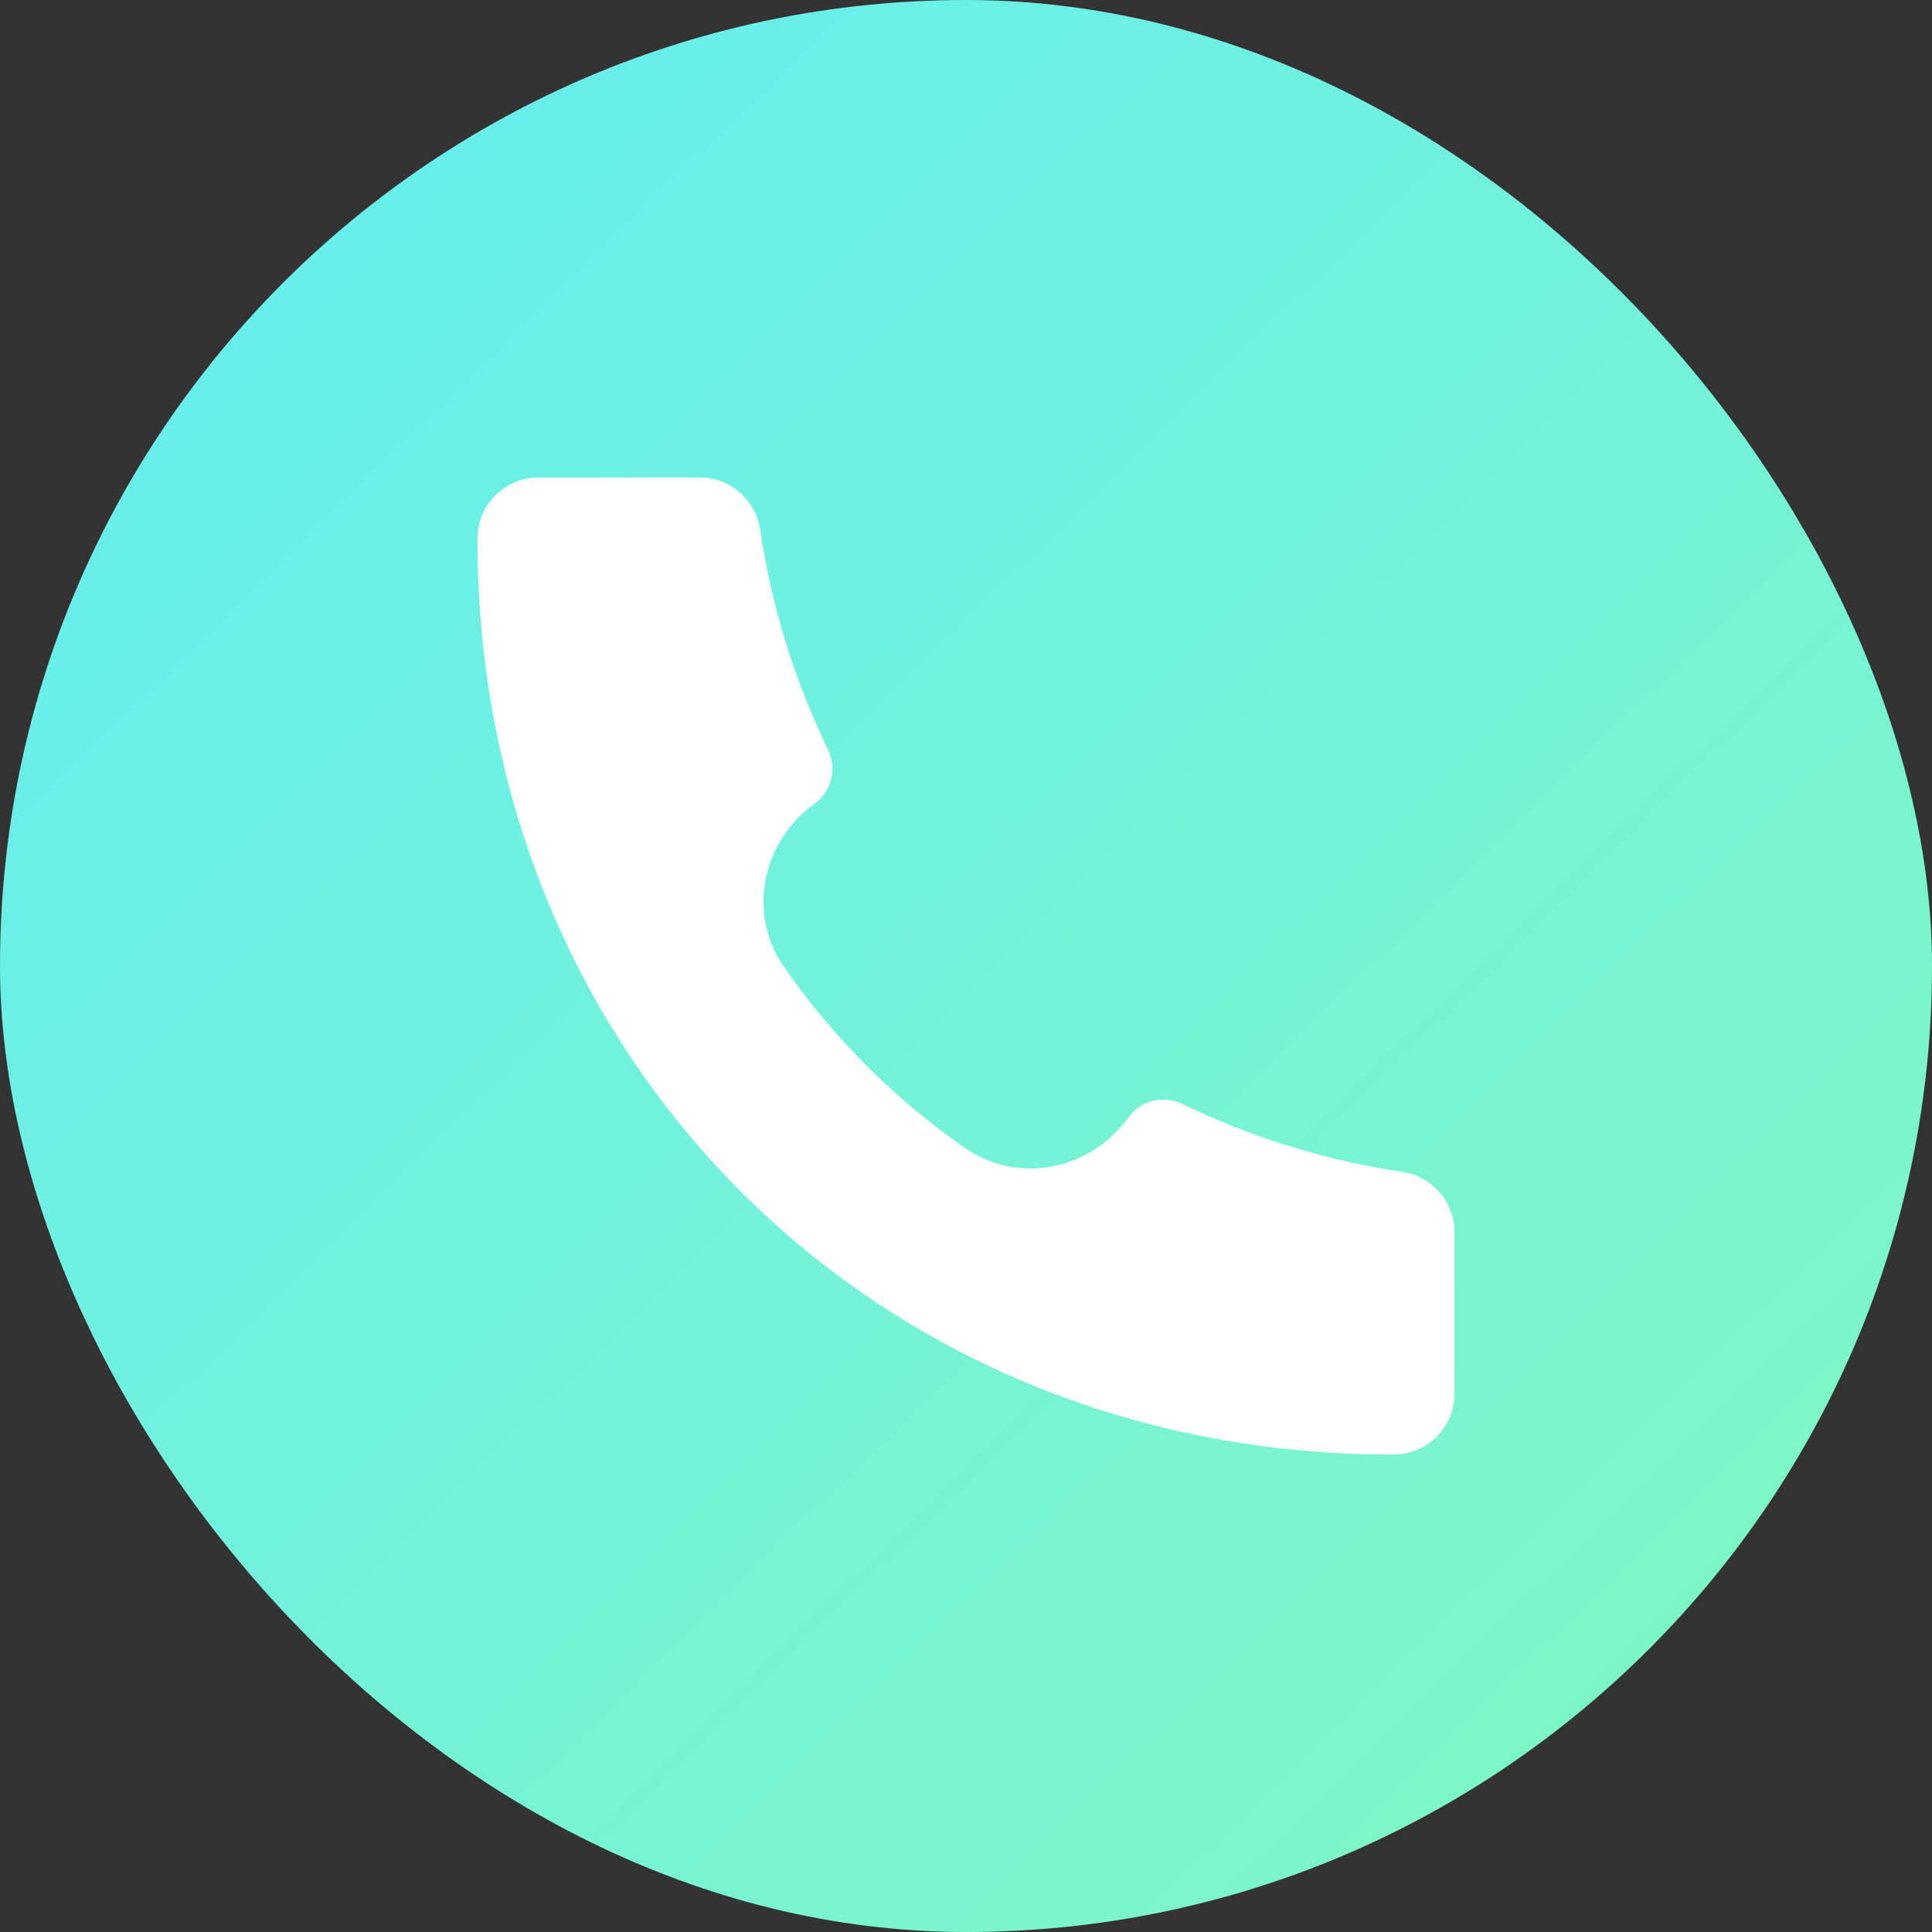
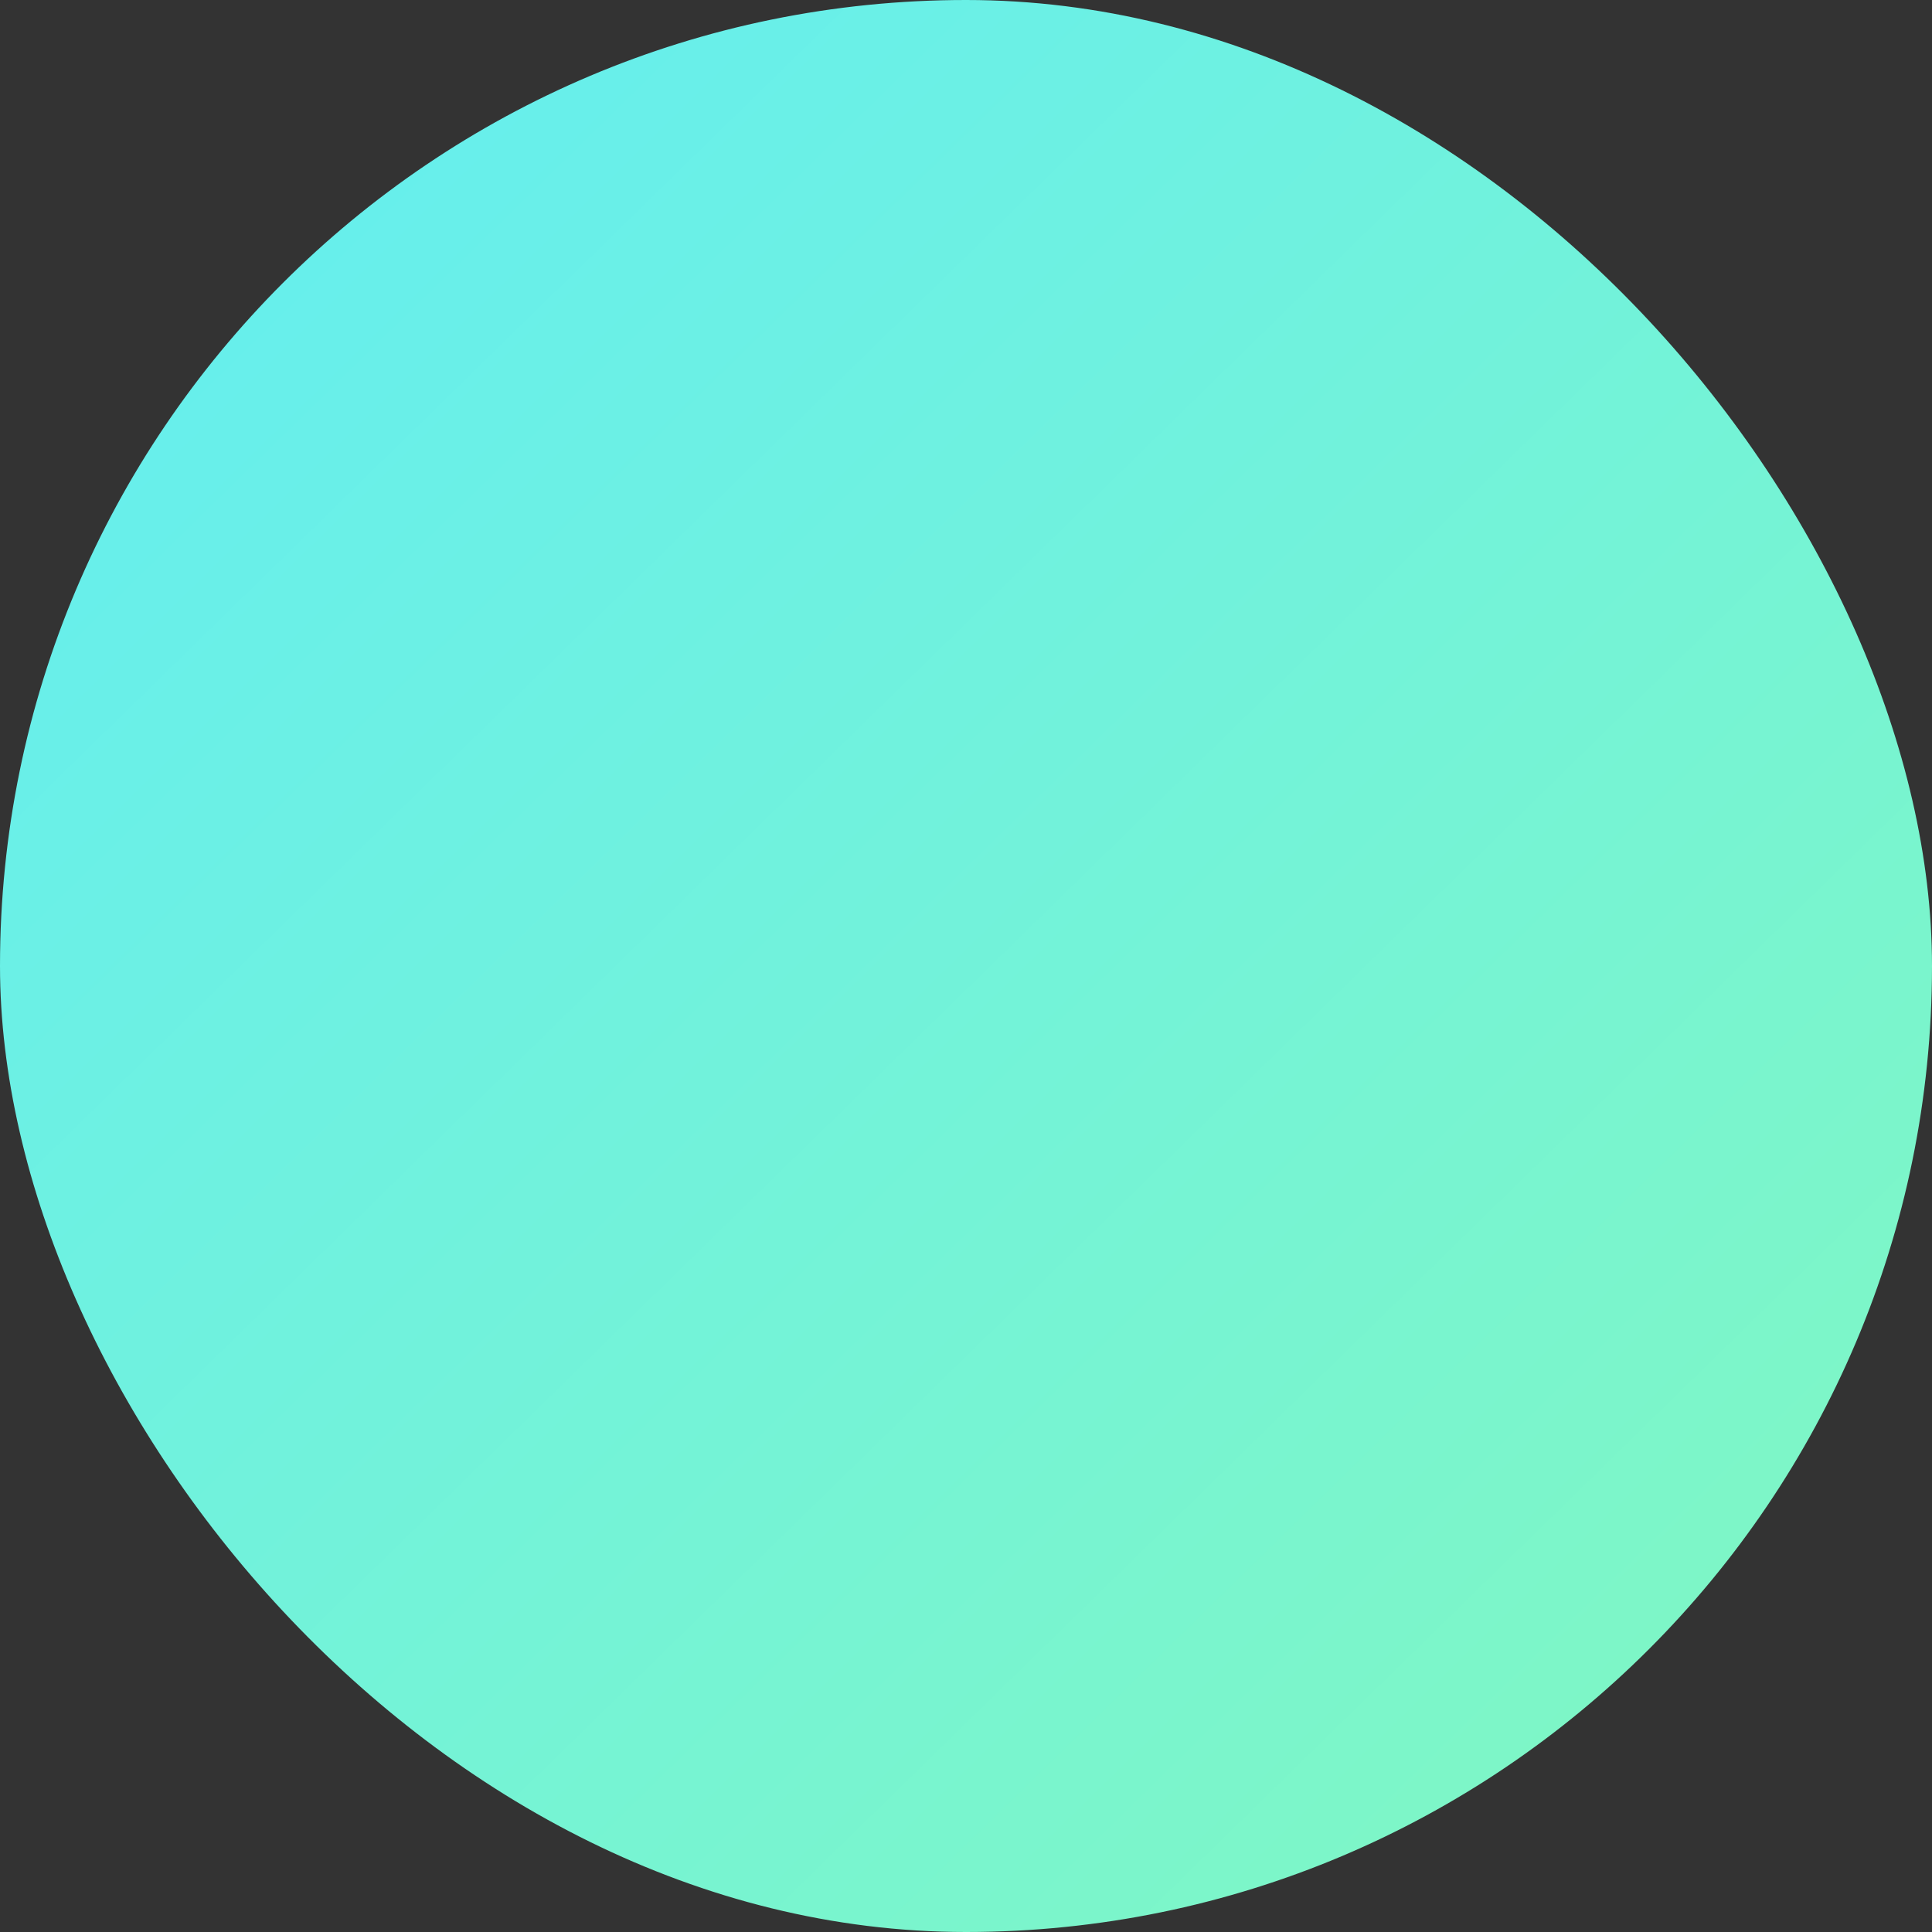
<svg xmlns="http://www.w3.org/2000/svg" width="58" height="58" viewBox="0 0 58 58" fill="none">
  <rect x="0" y="0" width="58" height="58" fill="#333333" stroke="none" />
  <rect width="58" height="58" rx="29" fill="url(#paint0_linear_623_7)" />
-   <path d="M41.828 43.667C26.188 43.689 14.317 31.677 14.333 16.172C14.333 15.158 15.155 14.333 16.167 14.333H21.007C21.914 14.333 22.686 15.001 22.82 15.899C23.139 18.053 23.766 20.151 24.681 22.127L24.869 22.534C24.996 22.808 25.024 23.117 24.947 23.409C24.87 23.701 24.693 23.957 24.448 24.133C22.948 25.203 22.376 27.357 23.544 29.037C25.014 31.151 26.849 32.987 28.963 34.458C30.645 35.624 32.799 35.052 33.867 33.554C34.043 33.308 34.299 33.131 34.591 33.053C34.884 32.976 35.194 33.003 35.468 33.13L35.873 33.318C37.849 34.234 39.947 34.861 42.101 35.18C42.999 35.314 43.667 36.086 43.667 36.995V41.833C43.667 42.074 43.619 42.313 43.527 42.535C43.435 42.758 43.3 42.96 43.129 43.13C42.959 43.301 42.756 43.436 42.534 43.528C42.311 43.62 42.072 43.667 41.831 43.667H41.828Z" fill="white" />
  <defs>
    <linearGradient id="paint0_linear_623_7" x1="-2.5" y1="-3.21788e-07" x2="63.5" y2="67.5" gradientUnits="userSpaceOnUse">
      <stop stop-color="#62EDF4" />
      <stop offset="1" stop-color="#86F9B9" />
    </linearGradient>
  </defs>
</svg>